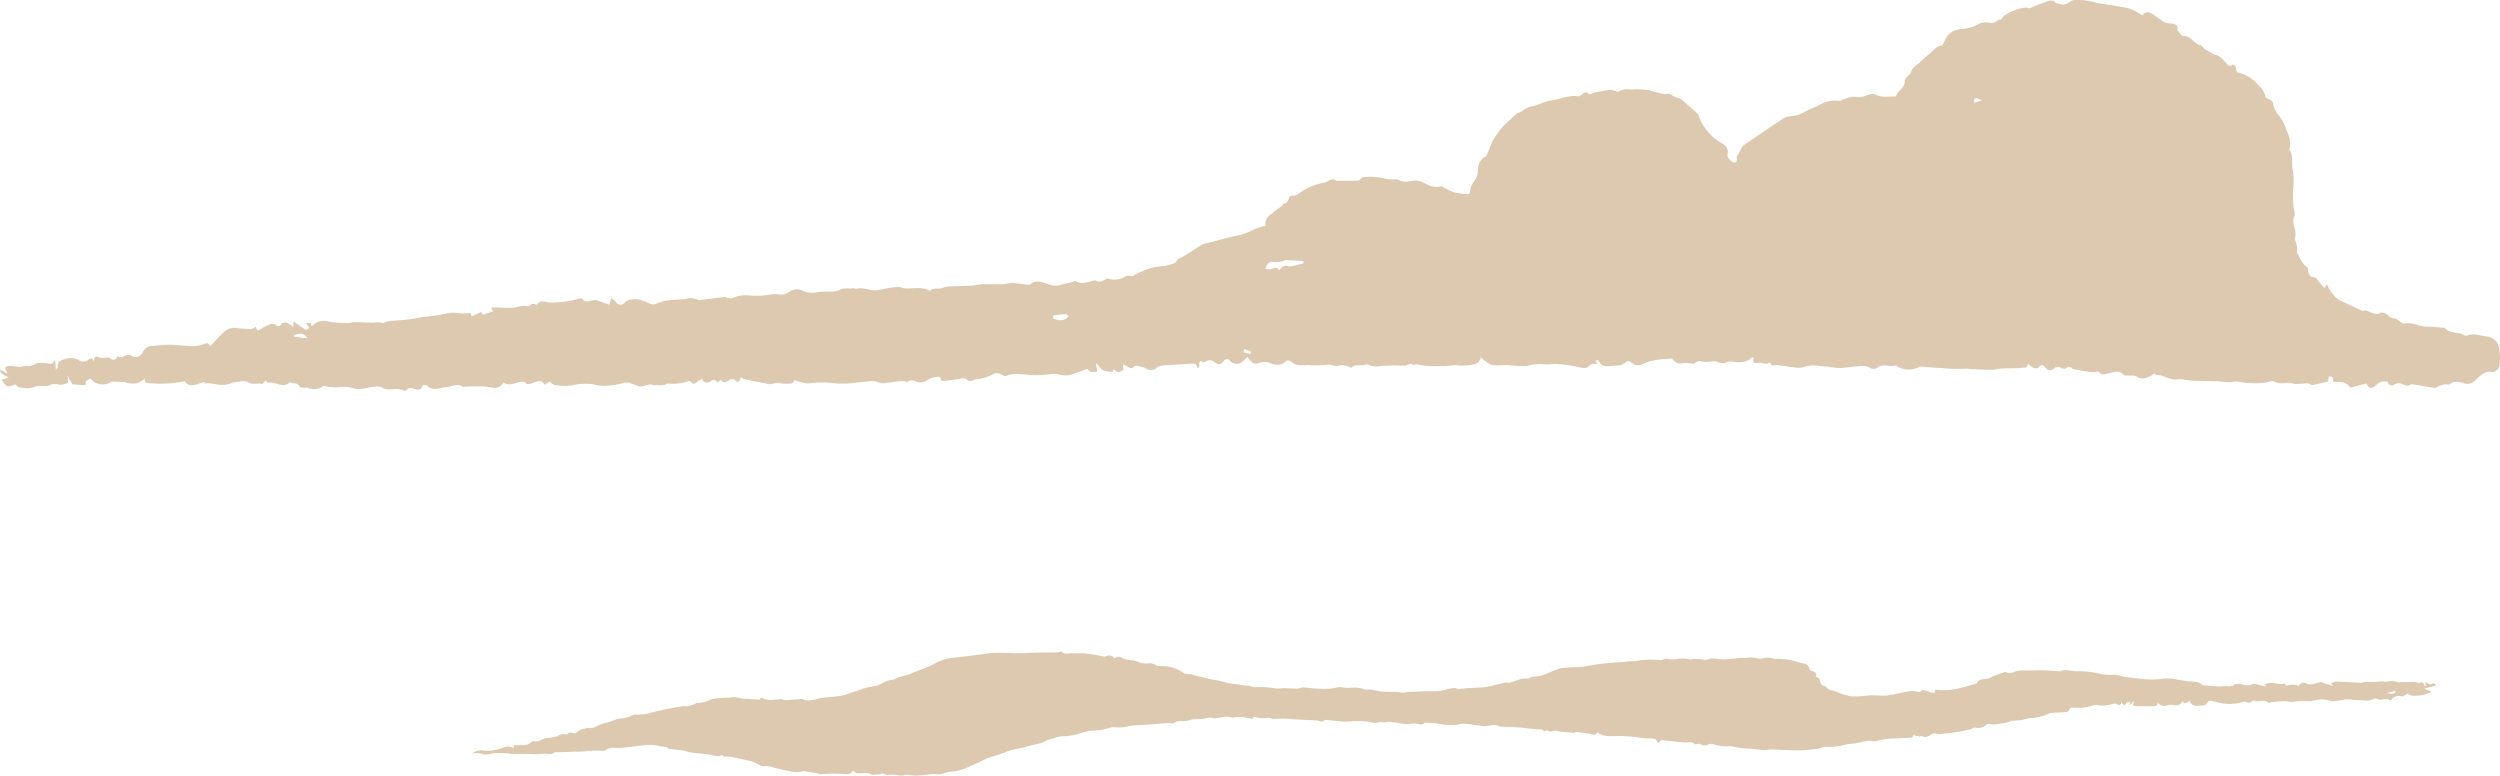
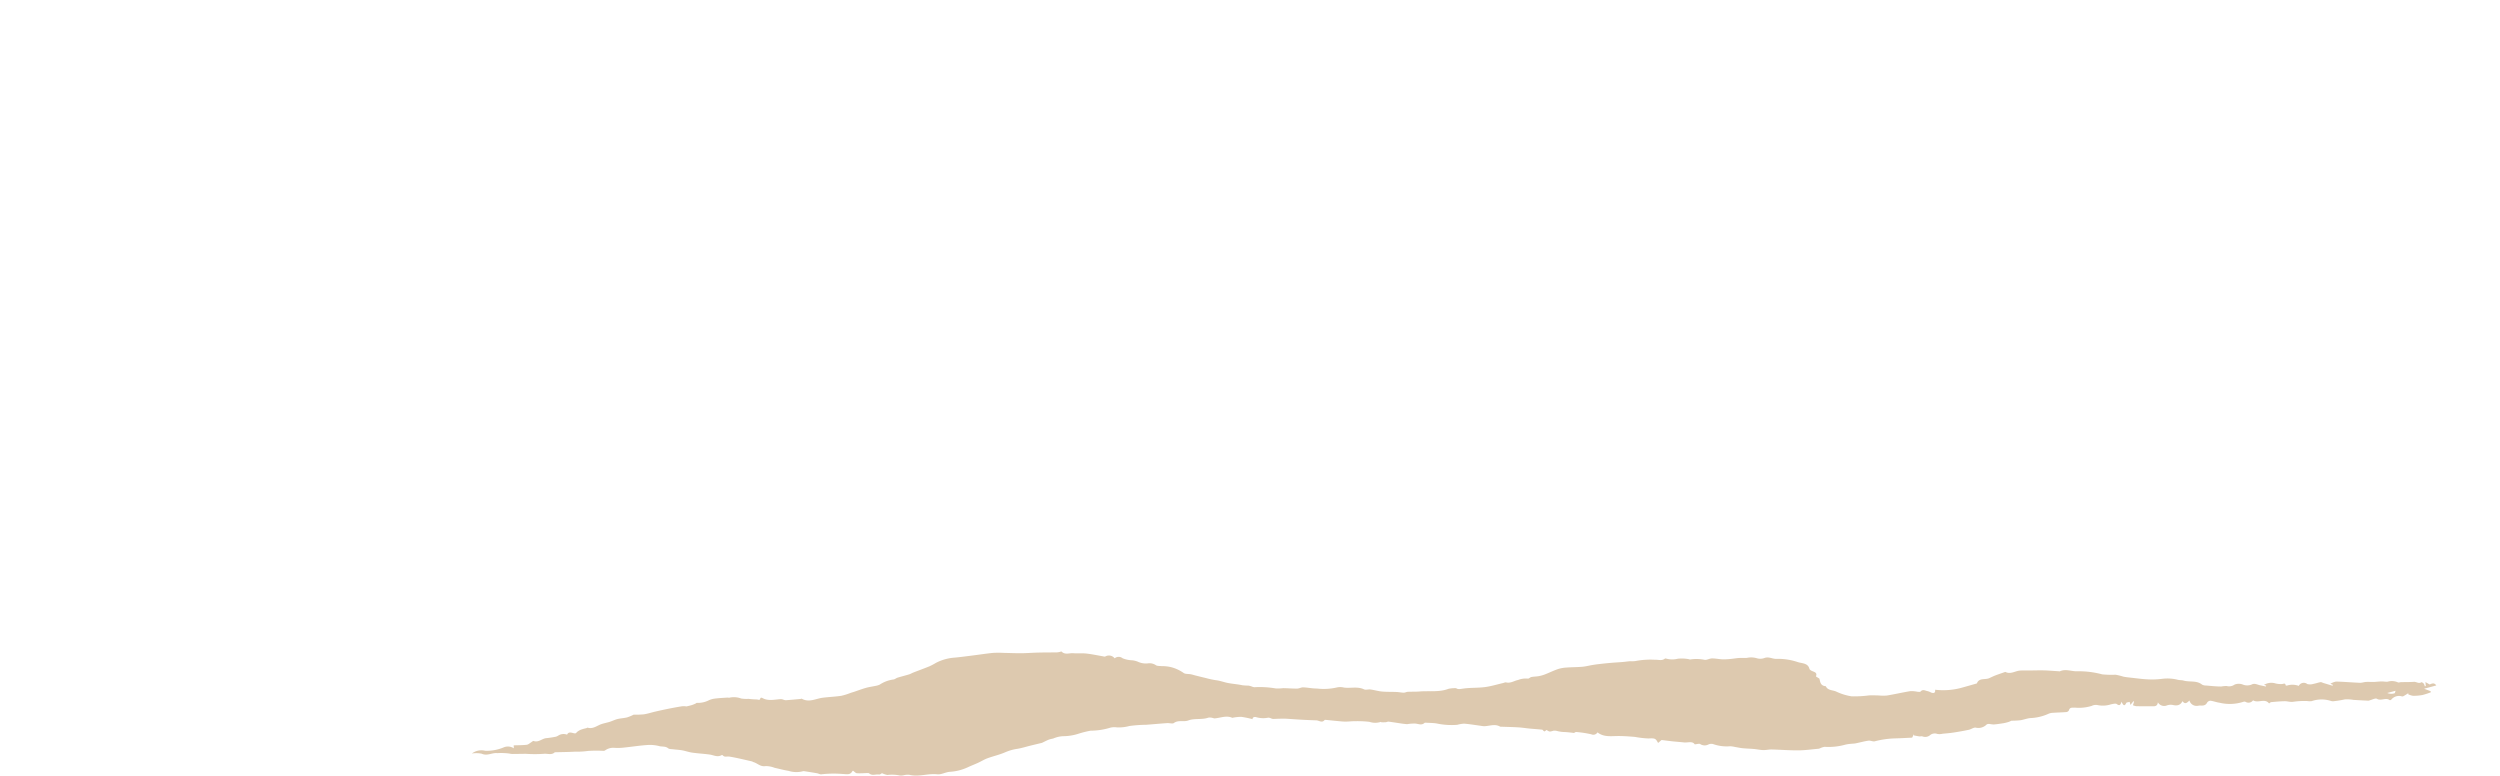
<svg xmlns="http://www.w3.org/2000/svg" width="430.721" height="133.648" viewBox="0 0 430.721 133.648">
  <g id="Group_9672" data-name="Group 9672" transform="translate(-556.168 -512.769)" style="mix-blend-mode: multiply;isolation: isolate">
    <g id="Graphic_Elements" data-name="Graphic Elements" transform="translate(556.168 512.769)">
      <g id="Group_9670" data-name="Group 9670">
-         <path id="Path_10240" data-name="Path 10240" d="M927.371,577.114a5.8,5.8,0,0,1-1.107.63,1.947,1.947,0,0,1-2.019-.109c-.3-.235-.838-.116-1.267-.16-.324-.034-.771.062-.949-.13-.833-.9-1.705-.43-2.6-.248-.548.111-1.174.448-1.638-.258-.034-.052-.168-.043-.254-.037a5.336,5.336,0,0,1-1.072.086c-1.024-.136-2.043-.319-3.06-.512-.158-.03-.278-.25-.44-.307-.2-.071-.549-.173-.624-.076-.451.59-.861.2-1.318.047a.9.9,0,0,0-.79.073c-.559.565-1.151.648-1.655-.01-.368-.481-.62-.572-1.073-.153-.494.456-1.008.273-1.475-.117-.132-.11-.252-.238-.442-.42l-.261.66c-.7.051-1.36.117-2.022.142-.776.031-1.555,0-2.33.047-.527.031-1.047.2-1.573.21-.951.018-1.9-.035-2.854-.064-.288-.009-.574-.04-.861-.06a4.463,4.463,0,0,0-1.058-.055,23.759,23.759,0,0,1-4.072-.135c-1.076.009-2.153-.153-3.231-.21a1.324,1.324,0,0,0-.768.154,3.9,3.9,0,0,1-3.489-.162c-.1-.084-.23-.25-.3-.227-1.023.339-2.148-.357-3.131.372a1.168,1.168,0,0,1-1.394,0,2.813,2.813,0,0,0-1.474-.261c-1.227.076-2.446.3-3.672.361a11.679,11.679,0,0,1-1.856-.225c-.435-.049-.873-.065-1.145-.083-.486-.06-.8-.107-1.122-.136a3.238,3.238,0,0,0-.608-.014c-.33.032-.661.081-.987.143a5.273,5.273,0,0,1-1.339.271c-1.215-.1-2.423-.3-3.634-.468-.426-.058-.974.316-1.224-.394a.145.145,0,0,0-.14-.049c-.634.439-1.281-.013-1.912.05-.579.057-1.112.24-.839-.748.016-.061-.109-.168-.188-.284-.991,1.059-2.19.978-3.406.842a1.785,1.785,0,0,0-.886.046,1.961,1.961,0,0,1-1.833-.05c-.34-.172-.822-.022-1.24-.012a4.951,4.951,0,0,1-1.1.023c-.531-.111-1.01-.214-1.46.254-.109.112-.39.044-.592.039a8.171,8.171,0,0,0-1.786-.029c-.885.183-1.222-.476-1.551-.8-.94.069-1.78.067-2.6.209a8.617,8.617,0,0,0-2.462.7,1.58,1.58,0,0,1-1.832-.144c-.461-.4-.815-.413-1.153-.106-.735.671-1.623.488-2.446.6-.841.114-1.737.158-2.169-.935-.019-.05-.143-.078-.214-.07a1.623,1.623,0,0,0-.338.127l.332.507a.894.894,0,0,1-.249.052,1.17,1.17,0,0,0-1.24.388,1.365,1.365,0,0,1-1.225.248,20.386,20.386,0,0,0-4.775-.664,9.659,9.659,0,0,1-1.669.07,7.644,7.644,0,0,0-2.915.27,22.119,22.119,0,0,1-3.182-.127c-.89-.024-1.784.063-2.672,0a2.5,2.5,0,0,1-1.03-.478c-.363-.227-.7-.514-1.166-.868a1.234,1.234,0,0,1-1.03,1.168,8.656,8.656,0,0,1-2.263.257c-.325.028-.659-.084-.987-.071-.853.035-1.709.187-2.557.139a15.186,15.186,0,0,1-4.067-.286c-.194-.064-.45.091-.738.158-.408-.694-.912.114-1.408.061a7.354,7.354,0,0,0-.816,0,28.134,28.134,0,0,0-3.38.053,3,3,0,0,1-2.03-.191.716.716,0,0,0-.581-.035c-.746.33-1.651-.215-2.334.5-.066.069-.341-.067-.507-.138a2.526,2.526,0,0,0-1.84-.155c-.523.155-1.162-.215-1.75-.217a17.435,17.435,0,0,1-2.839.12c-1.153-.2-2.438.387-3.477-.64-.181-.178-.714-.261-.85-.123-1,1.023-2.012.708-3.134.266a2.64,2.64,0,0,0-1.671.13c-.753.255-1.169-.118-1.572-.67-.109-.149-.229-.289-.323-.407a9.348,9.348,0,0,1-1.082.965,1.472,1.472,0,0,1-1.9-.278.691.691,0,0,0-1.139.033c-.543.822-1.12.517-1.633.139a1.209,1.209,0,0,0-1.469-.058c-.112.063-.275.194-.339.155-.968-.6-.667.313-.742.776l-.326.279a1.719,1.719,0,0,0-.189-.643.792.792,0,0,0-.581-.225c-1.445.082-2.887.2-4.331.3-.707.047-1.406-.067-2.028.548a1.5,1.5,0,0,1-1.824-.078,9.2,9.2,0,0,0-1.048-.3c-.3-.05-.749-.145-.879.017-.388.478-.7.35-1.09.078a7.808,7.808,0,0,0-.873-.442c.057.405.089.638.13.931-.255.142-.541.429-.82.421-.3-.008-.594-.293-.908-.467l-.166.444a5.152,5.152,0,0,1-1.68-.322c-.428-.251-.691-.825-1.181-1.2.032.229.063.46.1.689q.059.4.122.8a6.583,6.583,0,0,1-1.261-.021c-.186-.035-.327-.34-.467-.5a32.414,32.414,0,0,1-3.28,1.14,5.607,5.607,0,0,1-1.769-.192,3.706,3.706,0,0,0-1.164-.05,14.279,14.279,0,0,1-3.632.161c-1.358-.044-2.751-.44-4.119.181-.288.13-.771-.289-1.177-.4a1.341,1.341,0,0,0-.82-.032,8.458,8.458,0,0,1-3.392,1.035c-.163,0-.32.2-.491.224-.224.038-.561.1-.671-.022a1.252,1.252,0,0,0-1.371-.319c-.956.173-1.924.268-2.889.374-.139.015-.411-.073-.414-.129-.025-.405-.192-.658-.57-.588a3.783,3.783,0,0,0-1.625.458,2.115,2.115,0,0,1-2.133.375,1.24,1.24,0,0,0-1.676.268l-.015-.324a13.139,13.139,0,0,0-1.326.007c-.914.094-1.821.3-2.735.325-.517.013-1.04-.361-1.56-.361-.95,0-1.9.176-2.851.237a15.805,15.805,0,0,1-3.962.128,17.46,17.46,0,0,0-4.508.031,8.211,8.211,0,0,1-2.263-.558l-.432.566a7.572,7.572,0,0,1-2.078-.04c-.749-.219-1.383.3-2.094.12-.783-.194-1.582-.309-2.372-.467-.565-.112-1.132-.221-1.691-.364a2.689,2.689,0,0,1-.579-.333,3.554,3.554,0,0,0-.176.42c-.145.474-.476.493-.722.211-.489-.556-1.009-.209-1.36.022-.512.339-.85.328-1.214-.18l-.652.458c-.3-.686-.683-.521-1.137-.209a.9.9,0,0,1-1.448-.445,7.026,7.026,0,0,0-.9.594c-.366.327-.654.388-.994-.042a.583.583,0,0,0-.534-.15,6.9,6.9,0,0,1-3.436.4c-.147-.025-.317.185-.488.225a4.013,4.013,0,0,1-.818.1c-.261.006-.524-.047-.786-.052-.1,0-.232.122-.3.083-.891-.517-1.706.281-2.543.161a17.951,17.951,0,0,1-1.767-.663,2.785,2.785,0,0,0-1.1.1c-.3.049-.582.178-.879.217a20.529,20.529,0,0,1-2.446.251,9.782,9.782,0,0,1-1.775-.28,10.389,10.389,0,0,0-3.849.231,9.811,9.811,0,0,1-2.862-.127c-.242-.027-.457-.34-.748-.571l-.878.555c-.587-.96-1.4-.585-2.127-.291-.569.231-1,.307-1.266-.173-1.294-.371-2.414,1.015-3.721.04-.764,1.382-1.916.9-3.087.75a26.131,26.131,0,0,0-3.553.009c-.122,0-.278.073-.362.015-1.017-.707-1.982.039-2.97.081-1.055.045-2.183.786-3.177-.287-.141-.152-.486-.086-.768-.125-.168.89-.685.921-1.318.717-.516-.167-1.038-.376-1.493.189a.444.444,0,0,1-.439.1c-1.091-.663-2.3.047-3.41-.369a3.012,3.012,0,0,0-1.133-.384c-.977.079-1.943.31-2.918.438a3.1,3.1,0,0,1-1.091-.055,5.6,5.6,0,0,0-2.723-.224,7.944,7.944,0,0,1-2.569-.259,2.519,2.519,0,0,1-2.792.3c-.127-.044-.292.056-.434.04-.307-.037-.815-.013-.879-.176-.31-.8-1.033-.446-1.508-.732-.059-.036-.18-.05-.219-.011-.934.9-1.883.22-2.832.055a6.764,6.764,0,0,0-1.039-.008l-.2-.4a1.824,1.824,0,0,0-.229.176c-.137.151-.3.468-.39.443-.783-.226-1.607.211-2.4-.276a1.972,1.972,0,0,0-1.4-.143,10.654,10.654,0,0,0-1.564.273c-1.3.6-2.52.185-3.776.015a4.737,4.737,0,0,0-.737.039l-.2-.254c-1.225.36-2.4,1.156-3.3-.112a21.45,21.45,0,0,1-6.725.261c-.04-.147-.094-.345-.179-.653a5.794,5.794,0,0,1-1.337.735,5.248,5.248,0,0,1-1.532-.022c-.173-.013-.339-.164-.512-.175q-1.1-.07-2.2-.083a1.084,1.084,0,0,0-.43.181,2.7,2.7,0,0,1-3.351-.737l-.771.5c0,.089-.02.366-.037.671L568.668,579l-.884-1.515a4.935,4.935,0,0,1,.079,1.211,2.749,2.749,0,0,1-1.586.337,1.9,1.9,0,0,0-1.634.159c-.3.168-.738.046-1.111.072a6.635,6.635,0,0,0-1.505.154,3.02,3.02,0,0,1-1.664.224c-.547-.114-1.066-.016-1.445-.579-.045-.066-.3-.024-.428.039-1.143.56-1.378.043-2.057-.888l1.247-.44c-.741-.347-1.476-.531-1.511-1.351l1.283.709-.437-1.034c.25-.105.5-.309.747-.3.645.034,1.286.162,1.906.179a10.018,10.018,0,0,1,1.015-.153,2.563,2.563,0,0,0,1.617-.358c.461-.33,1.271-.16,1.918-.1.512.045,1.047.386,1.271-.528l.186.085.1,1.552c.232-.286.358-.374.349-.441-.154-1.138.872-1.267,1.379-1.446a2.791,2.791,0,0,1,2.233.227,1.363,1.363,0,0,0,1.569.011.316.316,0,0,0,.062-.052c.448-.4.781-.348.968.35.012-.792.245-1.116.976-.777a2.441,2.441,0,0,0,.928.058c.261.007.592-.107.771.024.542.4.961.524,1.37-.191.055-.1.463.04.891.091a1.387,1.387,0,0,1,1.882-.066,1.478,1.478,0,0,0,1.512-.592,1.866,1.866,0,0,1,1.733-1.311c1.042-.039,2.083-.208,3.123-.19,1.391.025,2.781.251,4.17.241a9.56,9.56,0,0,0,2.179-.54l.571.5c.743-.781,1.433-1.606,2.222-2.3a2.516,2.516,0,0,1,2.038-.816,21.277,21.277,0,0,0,2.707.187c.283,0,.568-.242.894-.391.034.617.229.822.807.4a7.224,7.224,0,0,1,1.683-.862,1.047,1.047,0,0,1,.809.135c.392.238.655.481,1.031-.1s1.571-.177,2.041.573l.1-1.094a12.814,12.814,0,0,0,1.345.981c.385.213.776.923,1.323.128l-.571-.779h.869v.443c.14-.013.288.022.339-.039a2.5,2.5,0,0,1,2.452-.7c.407.045.809.138,1.216.171.763.063,1.529.124,2.294.135.35.005.7-.168,1.051-.166,1.092.006,2.183.06,3.275.089.183,0,.365-.042.549-.045a5.2,5.2,0,0,1,1.285.1,6.013,6.013,0,0,1,1.09-.332c1.045-.117,2.1-.14,3.143-.271,1.33-.168,2.648-.488,3.981-.586a21.816,21.816,0,0,0,3.1-.551,10.027,10.027,0,0,1,2.315.106,12.123,12.123,0,0,0,1.356-.118l.24.6,1.646-.749.328.453,1.7-.534-.3-.584c.09-.042.183-.123.276-.122,1.1.021,2.192.081,3.288.071a7.649,7.649,0,0,0,1.266-.24,5.367,5.367,0,0,1,.76-.1c.469-.018.948.211,1.372-.295.122-.145.582.039.962.081.559-.975,1.473-.373,2.244-.35a17.5,17.5,0,0,0,4.836-.635c.2-.05.533-.158.6-.068.8,1.094,1.806.008,2.667.326.648.24,1.3.472,2.08.755.05-.191.14-.536.288-1.1.274.188.646.31.8.577a.949.949,0,0,0,1.525.21c.405-.592.963-.532,1.546-.627,1.2-.194,2.124.569,3.183.847a1.239,1.239,0,0,0,.631-.057,12.3,12.3,0,0,1,1.752-.553c1.156-.159,2.328-.178,3.488-.307a2.748,2.748,0,0,1,2.056.16c.2.133.562,0,.848-.037,1.258-.148,2.515-.31,3.775-.448.137-.015.281.114.428.139.279.045.615.184.835.073a5.436,5.436,0,0,1,3.1-.469,14.839,14.839,0,0,0,3.593-.179,3.635,3.635,0,0,1,1.366,0,2.42,2.42,0,0,0,1.731-.425,2.29,2.29,0,0,1,2.4-.2,4.251,4.251,0,0,0,2.728.188,14.622,14.622,0,0,1,1.926-.059,4.172,4.172,0,0,0,1.752-.3c.748-.44,1.5-.13,2.231-.285.193-.041.427.133.616.086,1.317-.33,2.565.53,3.893.209a26,26,0,0,1,3.218-.525c.352-.04.723.214,1.092.243,1.453.119,2.955-.363,4.357.411.023.012.063.031.073.021.686-.634,1.59-.2,2.345-.555a3.231,3.231,0,0,1,1.213-.2c1.146-.056,2.3-.06,3.441-.124.545-.03,1.084-.167,1.628-.221.412-.041.828-.036,1.243-.037.875,0,1.751.034,2.625,0,.581-.023,1.162-.218,1.739-.2.847.028,1.69.181,2.535.276.153.017.365.08.453,0,.991-.9,2.069-.432,3.059-.127a3.306,3.306,0,0,0,1.7.29c.9-.2,1.791-.423,2.683-.648.14-.035.319-.222.392-.176,1.089.679,2.151.219,3.219-.052.076-.019.178-.058.231-.022.661.448,1.228.153,1.8-.229a.478.478,0,0,1,.375-.07,3.587,3.587,0,0,0,3.081-.422c.291-.162.727-.025,1.228-.025a11.259,11.259,0,0,1,5.447-1.737,9.137,9.137,0,0,0,.89-.223c.382-.136.93-.2,1.086-.5.269-.506.643-.609,1.065-.835,1.065-.569,2.057-1.294,3.094-1.928a3.337,3.337,0,0,1,1.007-.413c1.874-.411,3.722-1.037,5.578-1.379,1.7-.312,3.03-1.456,4.692-1.612a1.908,1.908,0,0,1,1.045-2.088c.158-.079.26-.275.408-.386.492-.37.993-.725,1.53-1.113l-.111-.242c.688.034,1.027-.307,1.122-1.033.022-.174.5-.44.709-.391.45.1.668-.119,1.023-.344a10.15,10.15,0,0,1,4.123-1.823,1.957,1.957,0,0,0,.808-.258c.475-.305.925-.555,1.458-.165a.266.266,0,0,0,.147.052c1.228,0,2.457.008,3.685-.012.123,0,.247-.163.365-.257.14-.112.276-.33.414-.33a10.613,10.613,0,0,1,3.526.153,5.618,5.618,0,0,0,2.029.2,1.24,1.24,0,0,1,.611.1c.894.546,1.8.206,2.718.129a2.45,2.45,0,0,1,1.283.2c1.041.54,2.051,1.115,3.264.773a.242.242,0,0,1,.156,0,13.459,13.459,0,0,0,2.1,1.022,12.758,12.758,0,0,0,2.522.328c.091.007.293-.3.293-.454,0-1.149.94-1.814,1.212-2.814a2.651,2.651,0,0,0,.122-.7,2.713,2.713,0,0,1,1.136-2.428c.109-.076.291-.1.334-.2.335-.774.631-1.568.967-2.341a5.479,5.479,0,0,1,.537-.937,17.884,17.884,0,0,1,1.212-1.633c.46-.521.989-.971,1.493-1.446.337-.317.683-.622,1.121-1.022a1.943,1.943,0,0,0,.817-.319,3.672,3.672,0,0,1,1.891-.881c1.032-.239,2.012-.8,3.049-.945,1.584-.224,3.095-1,4.751-.735.219.035.505-.219.72-.4.5-.407.945-.323,1.134.116a6.888,6.888,0,0,1,1.46-.481c1.112-.109,2.232-.662,3.35-.019.042.024.119.043.149.019a3.107,3.107,0,0,1,2.323-.378c.218.016.443-.087.663-.078.746.028,1.494.047,2.234.141.326.042.633.254.975.271.471.126.941.256,1.414.374a2.2,2.2,0,0,0,.435.051c.388.017.92-.14,1.134.073a2.485,2.485,0,0,0,1.444.643c.183.035.346.224.5.361.782.676,1.567,1.348,2.335,2.043a1.821,1.821,0,0,1,.484.65,8.651,8.651,0,0,0,3.761,4.58c.737.424,1.472.93,1.171,2.181-.076.314.616,1.148,1.041,1.229.758.145.534-.561.558-.961q.422-.745.845-1.489a1.324,1.324,0,0,1,.257-.415c.5-.374,1.022-.721,1.537-1.073.5-.338,1-.669,1.5-1.005,1.11-.749,2.2-1.534,3.336-2.236a3.583,3.583,0,0,1,2.26-.809,4.913,4.913,0,0,0,2.019-.762c.938-.414,1.868-.847,2.794-1.29a4.883,4.883,0,0,1,3.219-.529c.155.034.347-.18.532-.245a7.551,7.551,0,0,1,1.479-.463c.537-.068,1.1.1,1.638.027s1.036-.342,1.566-.458a1.447,1.447,0,0,1,.963.024c1.018.612,2.1.282,3.151.345.123.007.339-.03.363-.1.318-.972,1.52-1.328,1.489-2.592-.009-.368.5-.755.789-1.122.062-.081.236-.108.248-.18.181-1.145,1.207-1.454,1.846-2.133.674-.718,1.487-1.282,2.2-1.963a1.821,1.821,0,0,1,1.254-.669c.241-.01.459-.7.681-1.087a2.642,2.642,0,0,1,.314-.581,4.042,4.042,0,0,1,1.078-.878,5.637,5.637,0,0,1,1.591-.355,5.8,5.8,0,0,0,2.594-.768,3.033,3.033,0,0,1,1.93-.295,1.631,1.631,0,0,0,1.558-.476c.1-.1.33-.04.536-.058.423-1.2,4.327-2.513,4.778-1.909.835-.332,1.62-.69,2.431-.956.793-.26,1.64-.784,2.226.02a5.413,5.413,0,0,0,1.263.249,1.82,1.82,0,0,0,1.025-.373c.752-.642,1.617-.356,2.412-.365a11.827,11.827,0,0,1,2.277.453c.676.131,1.357.228,2.035.34a35.6,35.6,0,0,1,3.723.649,10.623,10.623,0,0,1,2.151,1.179,1.057,1.057,0,0,1,1.511-.367c.735.4,1.389.971,2.1,1.434a2.444,2.444,0,0,0,.8.289c.228.051.474.006.706.046.684.117,1.171.4.876,1.13.406.4.757,1.033,1.075,1.014,1.3-.075,1.822,1.35,2.929,1.6.274.063.489.424.788.7l1.04.564a2.957,2.957,0,0,0,.772.4c.835.154,1.293.826,1.841,1.4.3.312.632.78,1.132.235a.965.965,0,0,1,.481.374,4.572,4.572,0,0,1,.219.964,6.285,6.285,0,0,1,3.676,2.2,3.668,3.668,0,0,1,1.292,2.107c.022.15.413.222.614.362.238.166.6.33.655.561a3.621,3.621,0,0,0,1.036,2.233,7.979,7.979,0,0,1,1.282,2.533,7.257,7.257,0,0,1,.555,1.489c.022.316.051.632.064.948a2.627,2.627,0,0,1-.027.5c-.021.135-.15.328-.108.383.837,1.071.242,2.422.619,3.626a11.773,11.773,0,0,1,.035,3.308c0,.9,0,1.8.048,2.7.032.623.388,1.371.176,1.838-.6,1.31.53,2.468.109,3.732-.1.305.171.747.248,1.131a2.159,2.159,0,0,1,.117.983c-.183.522.191.717.317,1.069a5.314,5.314,0,0,0,1.538,2.062c.053.051,0,.217.021.325.184,1.022.408,1.224,1.235,1.227l1.564,1.874.484-.65c.094.209.174.427.286.625a6.549,6.549,0,0,0,.48.742,8.421,8.421,0,0,0,.756.9,2.55,2.55,0,0,0,.681.484c1.249.6,2.507,1.186,3.762,1.778.023.011.047.052.06.048,1.094-.415,2,1.024,3.186.335.294-.17,1.015.143,1.325.47a1.54,1.54,0,0,0,1.062.49c.422.063.8.467,1.2.7.158.092.356.223.507.189,1.381-.306,2.611.579,3.962.545.917-.023,1.837.106,2.755.17.078.006.184-.005.228.043.933,1.028,2.322.625,3.385,1.248a.589.589,0,0,0,.458.072c1.143-.461,2.215.017,3.334.129a2.379,2.379,0,0,1,2.2,1.987,8.565,8.565,0,0,1,.028,3.242c-.052.375-.8.98-1.127.909-1.308-.289-2.069.617-2.892,1.329a1.884,1.884,0,0,1-1.836.673c-.826-.184-1.738-.686-2.617.073-.217.187-.7-.023-1.036.056a9.806,9.806,0,0,0-1.207.463,1.165,1.165,0,0,1-.522.142c-1.252-.192-2.5-.412-3.751-.622-.076-.013-.187-.043-.228,0-.48.481-.914.179-1.411,0a1.392,1.392,0,0,0-1.373.014.742.742,0,0,1-1.218-.459,4.523,4.523,0,0,0-1.142.022,2.532,2.532,0,0,0-.812.544c-.443.361-.871.83-1.425.225a1.58,1.58,0,0,1-.242-.491c-.9.24-1.787.476-2.673.7a.245.245,0,0,1-.219-.06c-.722-1.035-1.77-.914-2.828-.889-.06-.494-.012-1.115-.809-.916-.025.263-.049.53-.076.815-.858.205-1.714.421-2.576.606a1.118,1.118,0,0,1-.519-.09c-.15-.045-.292-.191-.435-.185-.705.026-1.409.118-2.114.124-.327,0-.653-.2-.981-.205-.907-.022-1.8.289-2.723-.238-.4-.226-1.083.2-1.642.223a16.328,16.328,0,0,1-4.619-.2c-.468-.112-1,.142-1.506.13-.72-.018-1.437-.163-2.159-.189-1.412-.052-2.827-.038-4.239-.1-.612-.026-1.218-.2-1.829-.246-.409-.032-.827.076-1.237.053a3.507,3.507,0,0,1-.849-.231c-.484-.156-.961-.343-1.45-.48a8.52,8.52,0,0,0-.976-.16ZM777.508,557.554l-.035.118a5.75,5.75,0,0,1-1.129.254c-.636.018-1.322-.26-1.82.394a3.542,3.542,0,0,0-.337.745,2.833,2.833,0,0,0,.729.121c.578-.055,1.2-.7,1.589.175.315-.29.559-.675.875-.765.374-.106.822.126,1.218.063.723-.117,1.43-.343,2.145-.523l-.028-.385Zm-39.865,9.558-.061.526a4.883,4.883,0,0,0,1.115.314,2.625,2.625,0,0,0,1.066-.242c.2-.081.343-.312.512-.475-.174-.123-.353-.358-.521-.35C739.048,566.921,738.346,567.03,737.642,567.112Zm-130.817,3.337-.044.319,2.351.283C608.416,569.872,607.591,570.364,606.826,570.449Zm290.8-40.355c-1.033-.623-1.432-.471-1.366.364ZM770.541,572.907l-.153.554,1.24.316c.039-.147.078-.294.117-.441Z" transform="translate(-556.168 -512.769)" fill="#ddc9af" />
-       </g>
+         </g>
    </g>
    <g id="Graphic_Elements-2" data-name="Graphic Elements" transform="translate(637.462 625.021)">
      <g id="Group_9671" data-name="Group 9671" transform="translate(0 0)">
        <path id="Path_10241" data-name="Path 10241" d="M989.782,674.511l-.431-.174a2.976,2.976,0,0,1,.989-.383c1.37.034,2.736.157,4.106.211.359.014.722-.135,1.086-.15.481-.02.965.019,1.444,0,.4-.029.807-.076,1.211-.083.347-.007.7.081,1.042.041a2.564,2.564,0,0,1,1.761.117c.119.071.355-.031.537-.036.742-.018,1.486,0,2.224-.054.433-.032.825.377,1.284.069.05-.034.307.117.4.23a1.589,1.589,0,0,1,.189.463l.173-.026c-.017-.181-.035-.363-.066-.7l.73.417c.317-.114.753-.409,1.143.166l-2.1.571,1.12.42.039.19a12.084,12.084,0,0,1-1.451.471,7.917,7.917,0,0,1-1.631.132,2.886,2.886,0,0,1-.817-.262l.028-.187c-.262.162-.52.33-.789.483a.463.463,0,0,1-.3.078,1.708,1.708,0,0,0-1.851.549c-.056.061-.234.12-.272.091-.67-.523-1.484.209-2.217-.238-.237-.144-.8.161-1.212.263a.944.944,0,0,1-.234.068q-1.284-.059-2.567-.135a6.165,6.165,0,0,0-1.512-.085,17.963,17.963,0,0,1-1.823.3,1.156,1.156,0,0,1-.552-.032,5.216,5.216,0,0,0-3.323.027,2.542,2.542,0,0,1-.738-.012,13.114,13.114,0,0,0-2.543.141c-.458.04-.935-.124-1.4-.114-.769.016-1.538.09-2.305.158-.109.01-.207.124-.362.223-.74-.948-1.893.02-2.758-.537a.957.957,0,0,1-1.284.268.493.493,0,0,0-.368-.015,7.552,7.552,0,0,1-4.116.165c-.534-.069-1.046-.28-1.58-.347a.732.732,0,0,0-.566.328c-.249.487-.655.539-1.153.5-.193-.016-.391.057-.588.057a1.263,1.263,0,0,1-1.308-.926c-.4.414-.764.722-1.194.113-.388.779-1,.825-1.746.646a1.977,1.977,0,0,0-.917.085,1.247,1.247,0,0,1-1.579-.53c-.084.822-.7.674-1.22.681q-1.257.015-2.515-.01a2.328,2.328,0,0,1-.556-.162c.07-.235.127-.43.186-.625l-.112-.07-.505.633-.139-.52c-.219.065-.539.076-.591.19-.331.725-.556.3-.815-.217-.168.6-.354.747-.83.393-.188-.14-.649,0-.978.055a4.443,4.443,0,0,1-2.282.138,1.563,1.563,0,0,0-1.033.131,7.4,7.4,0,0,1-2.895.3c-.428.027-.886-.105-1.038.464a.584.584,0,0,1-.43.3c-.768.065-1.54.074-2.308.128a2.109,2.109,0,0,0-.8.176,8.293,8.293,0,0,1-3.128.735c-.576.057-1.131.286-1.707.374a15.5,15.5,0,0,1-1.549.08,3.024,3.024,0,0,1-.444.2,6.478,6.478,0,0,1-.905.227c-.561.091-1.127.174-1.694.222a6.193,6.193,0,0,1-.722-.09.8.8,0,0,0-.483.083,1.984,1.984,0,0,1-1.871.554c-.345-.082-.794.279-1.212.368-.866.184-1.74.337-2.617.471-.632.1-1.271.148-1.908.209a2.158,2.158,0,0,1-.9.031,1.268,1.268,0,0,0-1.3.256,1.3,1.3,0,0,1-1.255.171c-.158-.057-.366.017-.546-.006-.3-.038-.6-.105-.907-.16l-.032-.2-.294.58c-.992.045-1.97.106-2.949.128a15.488,15.488,0,0,0-3.479.5c-.332.085-.751-.157-1.106-.107-.748.107-1.479.317-2.221.466-.257.052-.527.042-.789.078a5.8,5.8,0,0,0-1.186.2,10.639,10.639,0,0,1-3.359.316,2.8,2.8,0,0,0-.721.225,1.427,1.427,0,0,1-.294.105c-1.158.1-2.317.27-3.477.279-1.536.012-3.073-.114-4.611-.15-.491-.012-.986.116-1.478.1-.532-.016-1.061-.138-1.594-.186-.642-.057-1.289-.067-1.929-.131-.454-.045-.9-.148-1.351-.222a4.859,4.859,0,0,0-.805-.119,7.016,7.016,0,0,1-2.97-.383,1.209,1.209,0,0,0-.775.076,1.4,1.4,0,0,1-1.433-.076c-.16-.112-.526.024-.93.059-.393-.619-1.186-.26-1.869-.337-.659-.074-1.323-.118-1.982-.188-.606-.065-1.209-.147-1.864-.228l-.6.509c-.413-.761-.5-.841-1.667-.772a17.261,17.261,0,0,1-2.352-.273c-1-.082-2.013-.158-3.018-.146-1.181.014-2.373.188-3.4-.633a.832.832,0,0,1-1.071.332,19.181,19.181,0,0,0-2.571-.394c-.152-.018-.326.13-.406.165-.256-.032-.471-.06-.687-.083s-.455-.046-.683-.063c-.245-.017-.491-.015-.735-.041-.22-.023-.436-.073-.655-.109a1.936,1.936,0,0,0-.747-.1c-.689.2-.7.228-1.219-.121l-.345.258a.92.92,0,0,1-.16-.083c-.091-.074-.166-.216-.26-.226-.717-.076-1.438-.12-2.156-.188-.645-.062-1.285-.17-1.931-.208-.991-.06-1.984-.077-2.977-.113a.438.438,0,0,1-.188-.019c-.919-.542-1.864-.059-2.8-.07a4.642,4.642,0,0,1-.558-.074c-.947-.127-1.89-.289-2.842-.364a5.589,5.589,0,0,0-1.171.2,12.219,12.219,0,0,1-3.593-.242c-.573-.083-1.162-.085-1.745-.117-.1-.006-.25-.019-.307.035-.519.478-1.084.129-1.635.108a7.4,7.4,0,0,0-1.371.106c-.28-.031-.562-.054-.84-.094-.783-.114-1.563-.243-2.347-.343-.151-.019-.315.089-.477.1a6.625,6.625,0,0,1-.718.01c-.059,0-.136-.073-.173-.056a3.122,3.122,0,0,1-1.943-.024,18.412,18.412,0,0,0-2.5-.105c-.537-.005-1.075.07-1.612.069-.448,0-.9-.054-1.343-.095-.669-.06-1.337-.132-2.005-.2-.082-.008-.211-.019-.245.022-.453.559-.951.074-1.424.058-.785-.027-1.57-.06-2.354-.1-.858-.047-1.713-.11-2.57-.165-.163-.011-.326-.022-.489-.023-.33,0-.661,0-.991.005-.358.009-.715.037-1.072.037a1.387,1.387,0,0,1-.335-.1,1.257,1.257,0,0,0-.479-.118,4.24,4.24,0,0,1-2.061-.081c-.273-.083-.674-.017-.634.342a16.883,16.883,0,0,0-1.935-.4,7.166,7.166,0,0,0-1.451.146c-.039,0-.086.031-.115.018-1.045-.468-2.051.043-3.076.1-.1.005-.194-.062-.295-.074a1.846,1.846,0,0,0-.743-.055c-1.119.4-2.385.078-3.429.476-.838.319-1.747-.123-2.515.45-.233.174-.763-.012-1.152.016-1.222.085-2.442.2-3.664.29a22.659,22.659,0,0,0-2.856.21,6.858,6.858,0,0,1-2.139.237,2.95,2.95,0,0,0-1.148.052,11.676,11.676,0,0,1-3.39.517,17.95,17.95,0,0,0-2.019.5,8.637,8.637,0,0,1-2.716.448,4.9,4.9,0,0,0-1.718.407,5.654,5.654,0,0,0-.727.178c-.4.16-.773.359-1.2.564-.6.144-1.283.305-1.964.473-.771.189-1.532.437-2.315.561a8.145,8.145,0,0,0-2.056.589c-.975.429-2.049.663-3.058,1.032-.56.206-1.067.53-1.61.779-.589.271-1.2.5-1.784.775a8.376,8.376,0,0,1-3.062.776c-.74.044-1.491.512-2.19.434-1.617-.18-3.192.486-4.8.084a3.079,3.079,0,0,0-.936.062,2.036,2.036,0,0,1-.748.051,6.426,6.426,0,0,0-2.11-.082,3.752,3.752,0,0,1-.932-.313c-.081.04-.322.266-.514.235-.551-.088-1.156.251-1.661-.173a.388.388,0,0,0-.23-.084c-.64.014-1.281.074-1.916.036-.216-.013-.415-.266-.675-.445a.664.664,0,0,0-.156.176c-.377.622-1.031.406-1.573.4a18.771,18.771,0,0,0-3.7.05c-.235.044-.512-.135-.776-.181-.733-.128-1.469-.243-2.206-.354a.67.67,0,0,0-.312.035,4.473,4.473,0,0,1-2.358-.085c-.818-.137-1.62-.355-2.429-.535a4.284,4.284,0,0,0-1.511-.294c-.93.169-1.437-.506-2.166-.7-.078-.021-.142-.092-.222-.109-1.3-.289-2.59-.617-3.9-.83-.388-.063-.831.173-1.143-.238a.207.207,0,0,0-.181-.01c-.714.416-1.368-.006-2.051-.1-1-.138-2.01-.188-3.008-.33-.59-.083-1.157-.295-1.745-.4-.515-.093-1.047-.114-1.569-.179-.283-.036-.645-.015-.827-.167-.471-.391-1.03-.25-1.523-.374a6.4,6.4,0,0,0-1.966-.2c-1.357.083-2.7.3-4.06.439a8.692,8.692,0,0,1-1.685.055,2.4,2.4,0,0,0-1.669.463.711.711,0,0,1-.314.053,22.2,22.2,0,0,0-2.575.014,13.969,13.969,0,0,1-2.281.129c-1.114.064-2.231.07-3.347.1-.042,0-.1-.012-.125.008-.552.539-1.276.18-1.905.263a22.662,22.662,0,0,1-3.054,0c-.7,0-1.4.021-2.1.022a2.524,2.524,0,0,1-.73-.062,10.611,10.611,0,0,0-2.092-.078c-.922-.111-1.741.541-2.693.1a4.77,4.77,0,0,0-1.709-.034,2.721,2.721,0,0,1,2.187-.5,1.457,1.457,0,0,0,.367.032,7.561,7.561,0,0,0,2.94-.594,1.851,1.851,0,0,1,1.738.166c-.014-.233-.023-.383-.031-.511.758-.028,1.51-.015,2.248-.1.291-.036.55-.3.823-.46.118-.07.272-.23.345-.2.868.325,1.451-.413,2.211-.482.546-.05,1.089-.142,1.627-.243a1.561,1.561,0,0,0,.478-.23,1.722,1.722,0,0,1,1.477-.127c.219-.559.777-.332,1.151-.25.343.076.373,0,.558-.209a2.448,2.448,0,0,1,.886-.471,5.973,5.973,0,0,1,.71-.187c.08-.021.169-.106.228-.088.93.274,1.581-.334,2.343-.6.471-.164.974-.252,1.451-.4.455-.145.883-.368,1.345-.483.536-.133,1.106-.152,1.643-.281a7.122,7.122,0,0,0,1.05-.427c.038-.016.074-.049.112-.05a14.887,14.887,0,0,0,1.741-.057c.664-.1,1.307-.317,1.962-.469q1.114-.257,2.236-.486,1.1-.221,2.207-.406a2.665,2.665,0,0,1,.943,0c.319-.08.641-.149.955-.244a5.672,5.672,0,0,0,.609-.25c.075-.033.146-.123.212-.117a4.222,4.222,0,0,0,2.135-.478,3.808,3.808,0,0,1,1.094-.276c.686-.081,1.379-.114,2.069-.161.1-.007.219.047.312.022a3.544,3.544,0,0,1,2.033.139,5.907,5.907,0,0,0,1.291.06,11.76,11.76,0,0,0,1.378.1c.19-.011.617.254.64-.24a.383.383,0,0,1,.271-.051c1.04.631,2.158.3,3.255.237a1.367,1.367,0,0,1,.381.07,1.721,1.721,0,0,0,.469.122c.842-.059,1.681-.142,2.521-.218.083-.008.19-.07.243-.041,1.253.7,2.416-.025,3.618-.175,1.058-.131,2.131-.171,3.184-.329a10.6,10.6,0,0,0,1.62-.508c.194-.063.392-.116.586-.181.681-.228,1.353-.484,2.046-.681.521-.148,1.068-.217,1.6-.332a3,3,0,0,0,.754-.217,5.66,5.66,0,0,1,2.366-.892c.247-.014.471-.239.725-.317.663-.2,1.34-.367,2-.568.25-.076.473-.222.718-.317.929-.36,1.869-.7,2.789-1.075a11.926,11.926,0,0,0,1.128-.6,8.219,8.219,0,0,1,3.233-.894c1.064-.1,2.123-.246,3.182-.38,1.138-.143,2.27-.322,3.411-.433a15.931,15.931,0,0,1,1.806,0c1.026.017,2.052.065,3.077.057.958-.008,1.915-.087,2.873-.109,1.084-.026,2.169-.02,3.254-.035a2.531,2.531,0,0,0,.43-.069c.123-.023.317-.113.355-.073.6.619,1.366.223,2.047.286.725.067,1.469-.025,2.191.053.933.1,1.854.3,2.78.458.177.029.407.113.529.045a1.245,1.245,0,0,1,1.6.325,1.061,1.061,0,0,1,1.369-.009,4.94,4.94,0,0,0,1.679.35,3.623,3.623,0,0,1,.947.24,3.23,3.23,0,0,0,1.691.292,1.957,1.957,0,0,1,1.391.292c.224.176.658.14,1,.177a6.882,6.882,0,0,1,1.627.173,6.678,6.678,0,0,1,2.154.987c.271.232.841.163,1.271.247.271.053.534.142.8.209.586.147,1.174.294,1.763.432a15.265,15.265,0,0,0,1.765.38c.706.078,1.36.343,2.048.476.822.159,1.665.211,2.482.388a9.743,9.743,0,0,0,1.063.066,3.211,3.211,0,0,1,.54.141,1.655,1.655,0,0,0,.468.135,16.158,16.158,0,0,1,3.683.209,8.164,8.164,0,0,0,1.312-.047c.792.012,1.584.084,2.375.075.355,0,.711-.224,1.061-.211.788.029,1.573.21,2.358.2a10.055,10.055,0,0,0,3.464-.191,2.634,2.634,0,0,1,1.179.022c1.149.167,2.349-.232,3.477.312.293.141.745-.029,1.112.022.672.093,1.329.294,2,.355.825.075,1.661.041,2.49.077.412.017.822.112,1.234.119.235,0,.468-.137.706-.15.664-.034,1.333,0,1.994-.055,1.672-.14,3.39.163,5.018-.462a5.385,5.385,0,0,1,1.32-.107c.286.253.781.125,1.348.051,1.186-.154,2.407-.084,3.594-.239,1.051-.137,2.074-.454,3.11-.691.183-.042.385-.155.544-.117.782.19,1.377-.279,2.059-.415a3.631,3.631,0,0,1,1.693-.24c.16.041.389-.231.607-.273.412-.081.842-.075,1.255-.149a5.75,5.75,0,0,0,1.073-.3c.751-.292,1.474-.65,2.236-.914a5.826,5.826,0,0,1,1.447-.266c.917-.07,1.843-.061,2.759-.137.558-.047,1.105-.194,1.659-.288.378-.064.759-.121,1.14-.165.666-.078,1.332-.151,2-.209.713-.062,1.429-.1,2.142-.159.431-.036.858-.1,1.289-.137a4.391,4.391,0,0,0,.923-.028,13.749,13.749,0,0,1,3.382-.222c.571-.035,1.175.23,1.7-.2.045-.037.165-.014.243.005a3.826,3.826,0,0,0,1.975.017,6.561,6.561,0,0,1,1.928.083c.061,0,.131.068.178.053a7.026,7.026,0,0,1,2.558.062c.4.022.815-.244,1.226-.249.6-.006,1.206.127,1.811.158a10.8,10.8,0,0,0,1.228-.052c.213-.013.426-.045.638-.07.313-.037.625-.09.94-.109s.649-.009.974-.012c.145,0,.29,0,.434-.01a3.428,3.428,0,0,1,1.712.065,2.116,2.116,0,0,0,1.34-.054c.74-.259,1.359.193,2.044.16a10.548,10.548,0,0,1,3.682.561c.709.226,1.739.151,1.987,1.147.038.153.271.3.45.381.422.188.939.276.677.909-.02.049.317.222.584.4.16.475.119,1.242,1.115,1.314.314.737,1.159.648,1.761.907a9.639,9.639,0,0,0,2.69.837,19.654,19.654,0,0,0,3.006-.164c.553-.027,1.109,0,1.664.012a7.913,7.913,0,0,0,1.387.014c1.366-.227,2.716-.539,4.083-.763a5.21,5.21,0,0,1,1.188.109c.182.014.463.058.536-.027.409-.48.848-.125,1.264-.069a3.167,3.167,0,0,1,.573.238c.476.171.742.052.681-.489a11.961,11.961,0,0,0,4.375-.291c.911-.247,1.816-.511,2.723-.769.04-.012.1-.032.107-.06.376-.966,1.42-.56,2.114-.872.353-.158.7-.335,1.059-.474.53-.2,1.073-.382,1.61-.571.04-.014.094-.042.12-.029.908.463,1.689-.185,2.536-.237.617-.037,1.238-.012,1.857-.017.756-.006,1.513-.036,2.268-.014.843.025,1.685.1,2.527.15.063,0,.14.037.188.014,1.007-.48,2.017.035,3.028-.009a15.469,15.469,0,0,1,4.274.53,15.625,15.625,0,0,0,2.3.06,11.358,11.358,0,0,1,1.343.334c.4.082.8.124,1.208.169,1.009.11,2.017.257,3.029.3a13.548,13.548,0,0,0,2.505-.1,7.393,7.393,0,0,1,2.691.183c.309.069.647.038.946.125,1.038.3,2.243-.067,3.173.692a1.4,1.4,0,0,0,.7.16c.864.075,1.73.168,2.6.171a6.249,6.249,0,0,1,.927-.09,1.629,1.629,0,0,0,1.389-.244,1.951,1.951,0,0,1,1.347-.029,2.039,2.039,0,0,0,1.581.025c.529-.289,1.008.042,1.5.134.322.06.639.137.958.206l.056-.161-.38-.122a2.424,2.424,0,0,1,1.994-.247,3.689,3.689,0,0,0,1.092.1c.26,0,.584-.255.65.222,0,.024.156.06.228.045a3.071,3.071,0,0,1,2.023.053.974.974,0,0,1,1.479-.313,1.978,1.978,0,0,0,1.074-.038c.406-.068.794-.226,1.2-.292.157-.025.341.1.514.151q.779.235,1.559.467Zm9.371,1.413a1.858,1.858,0,0,0,1.254.048c.085-.016.118-.269.183-.434Z" transform="translate(-669.153 -668.78)" fill="#ddc9af" />
      </g>
    </g>
  </g>
</svg>